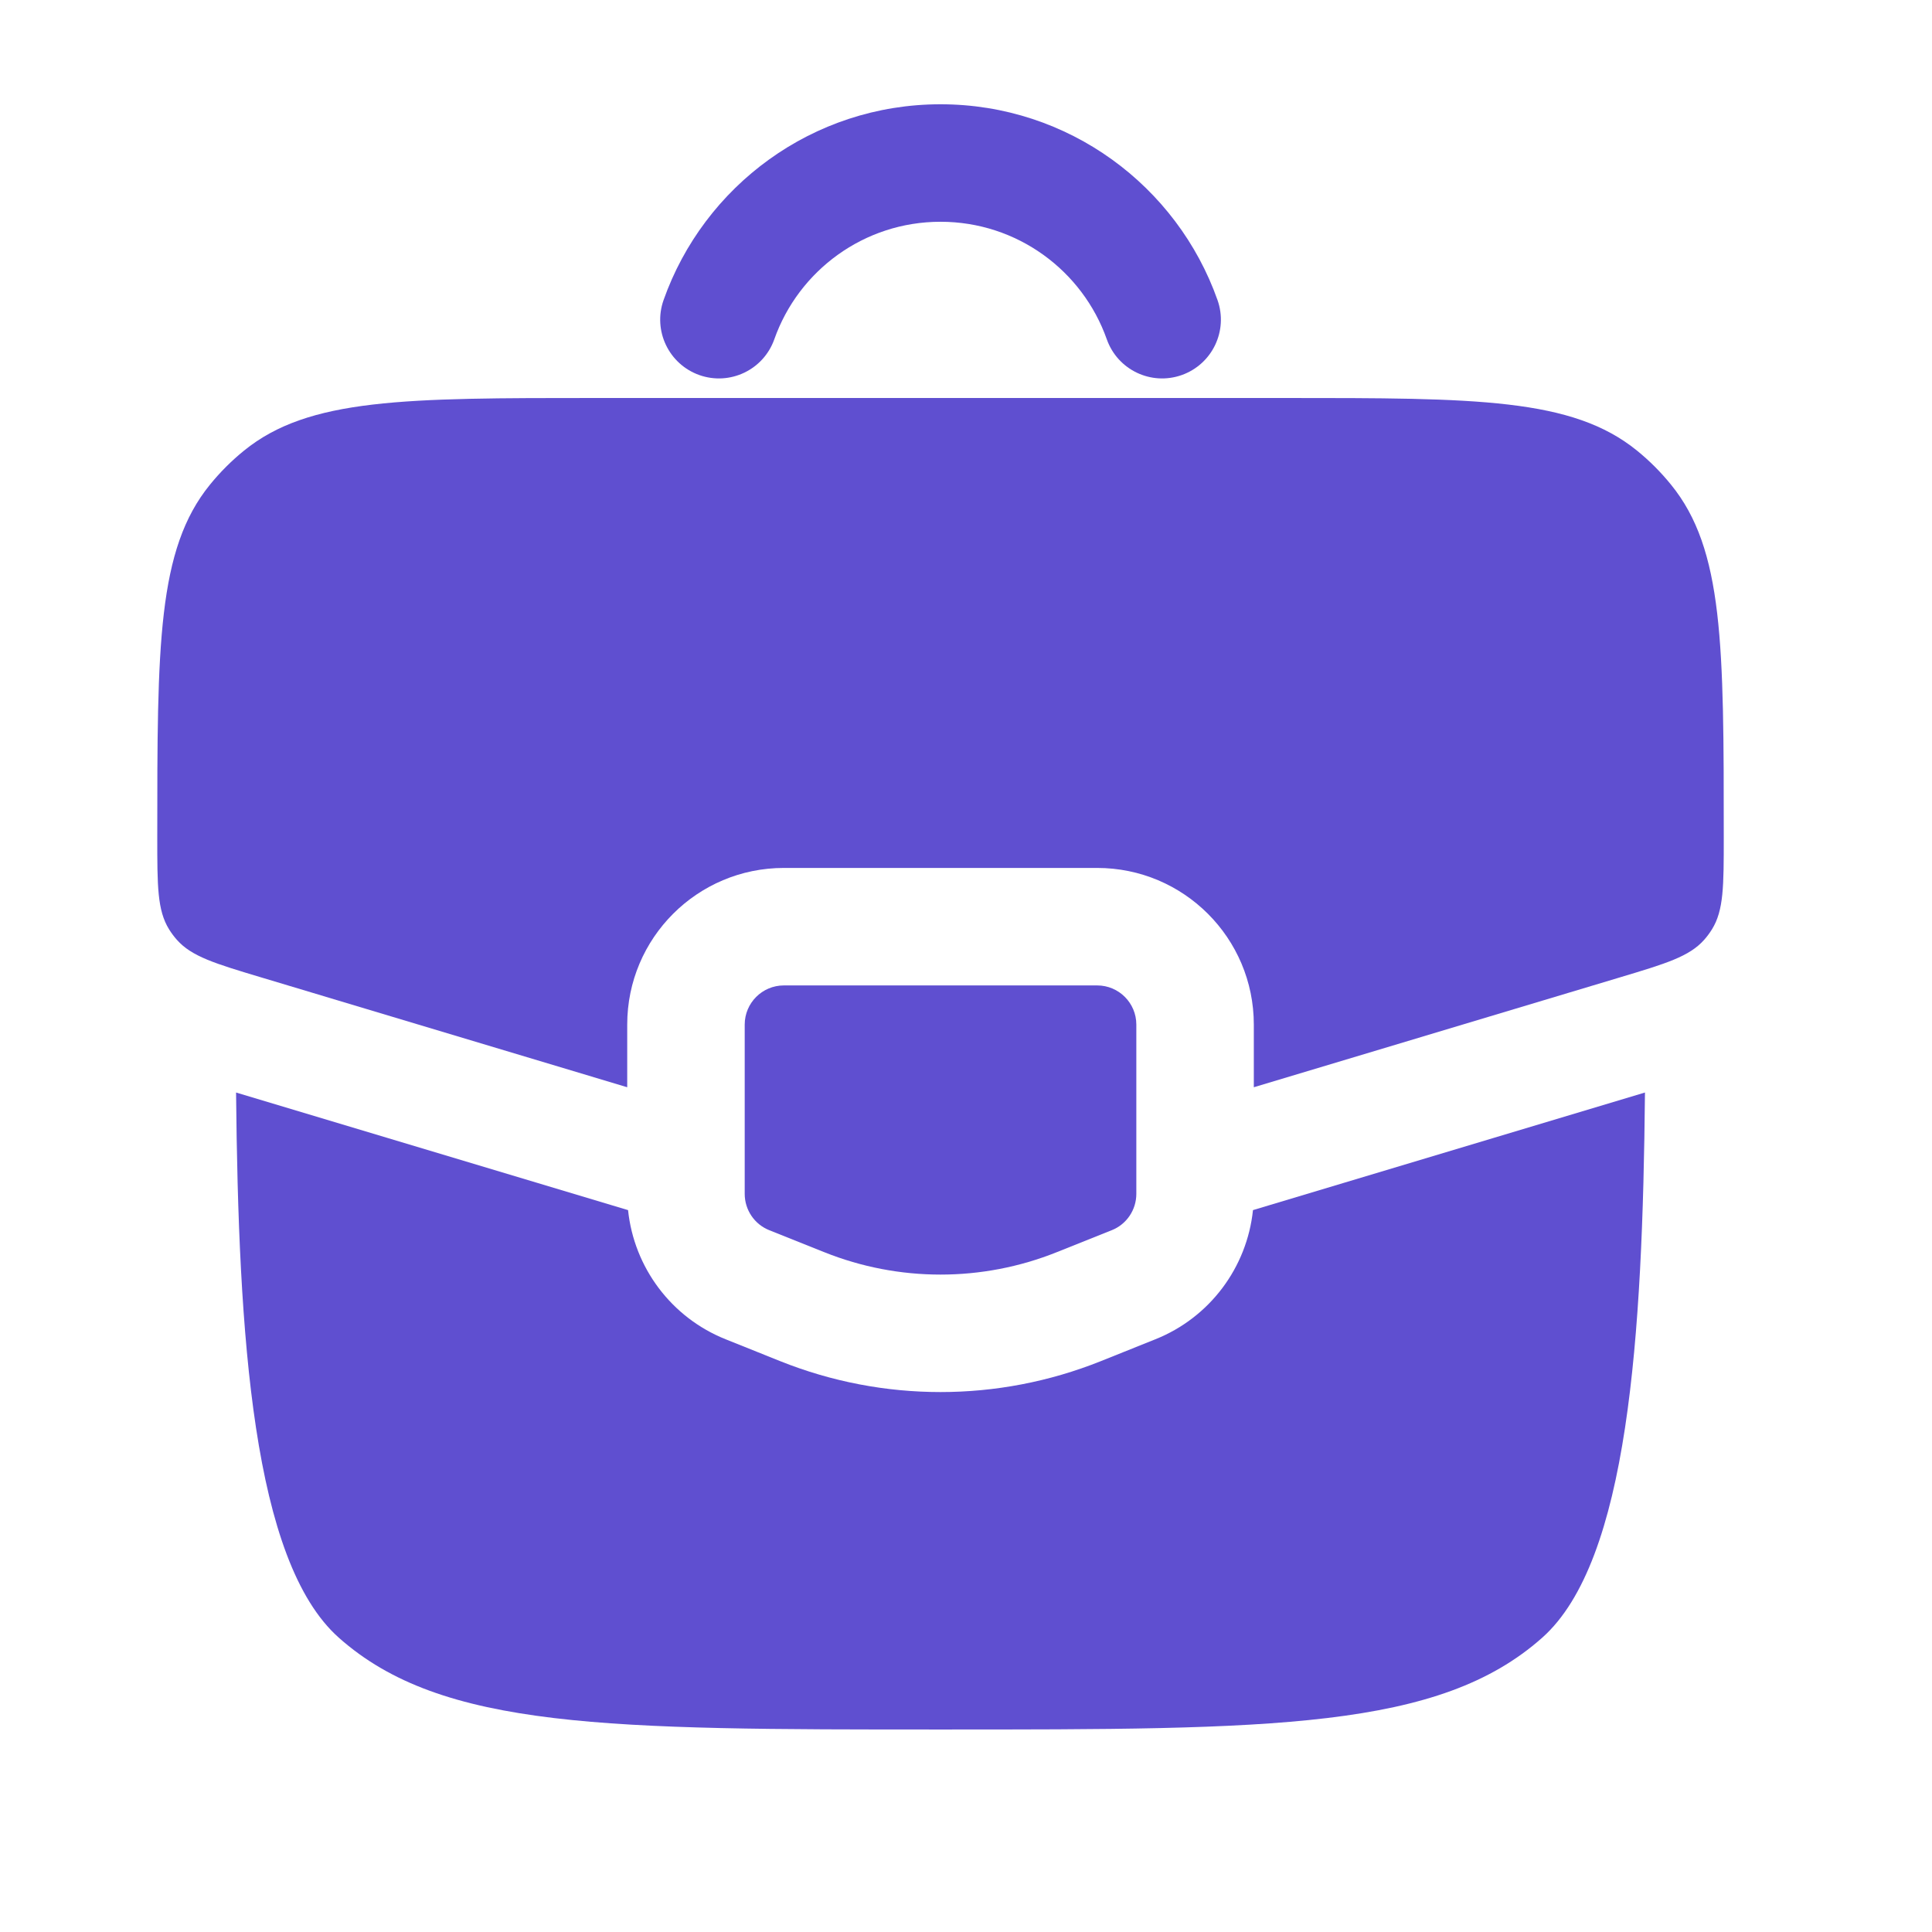
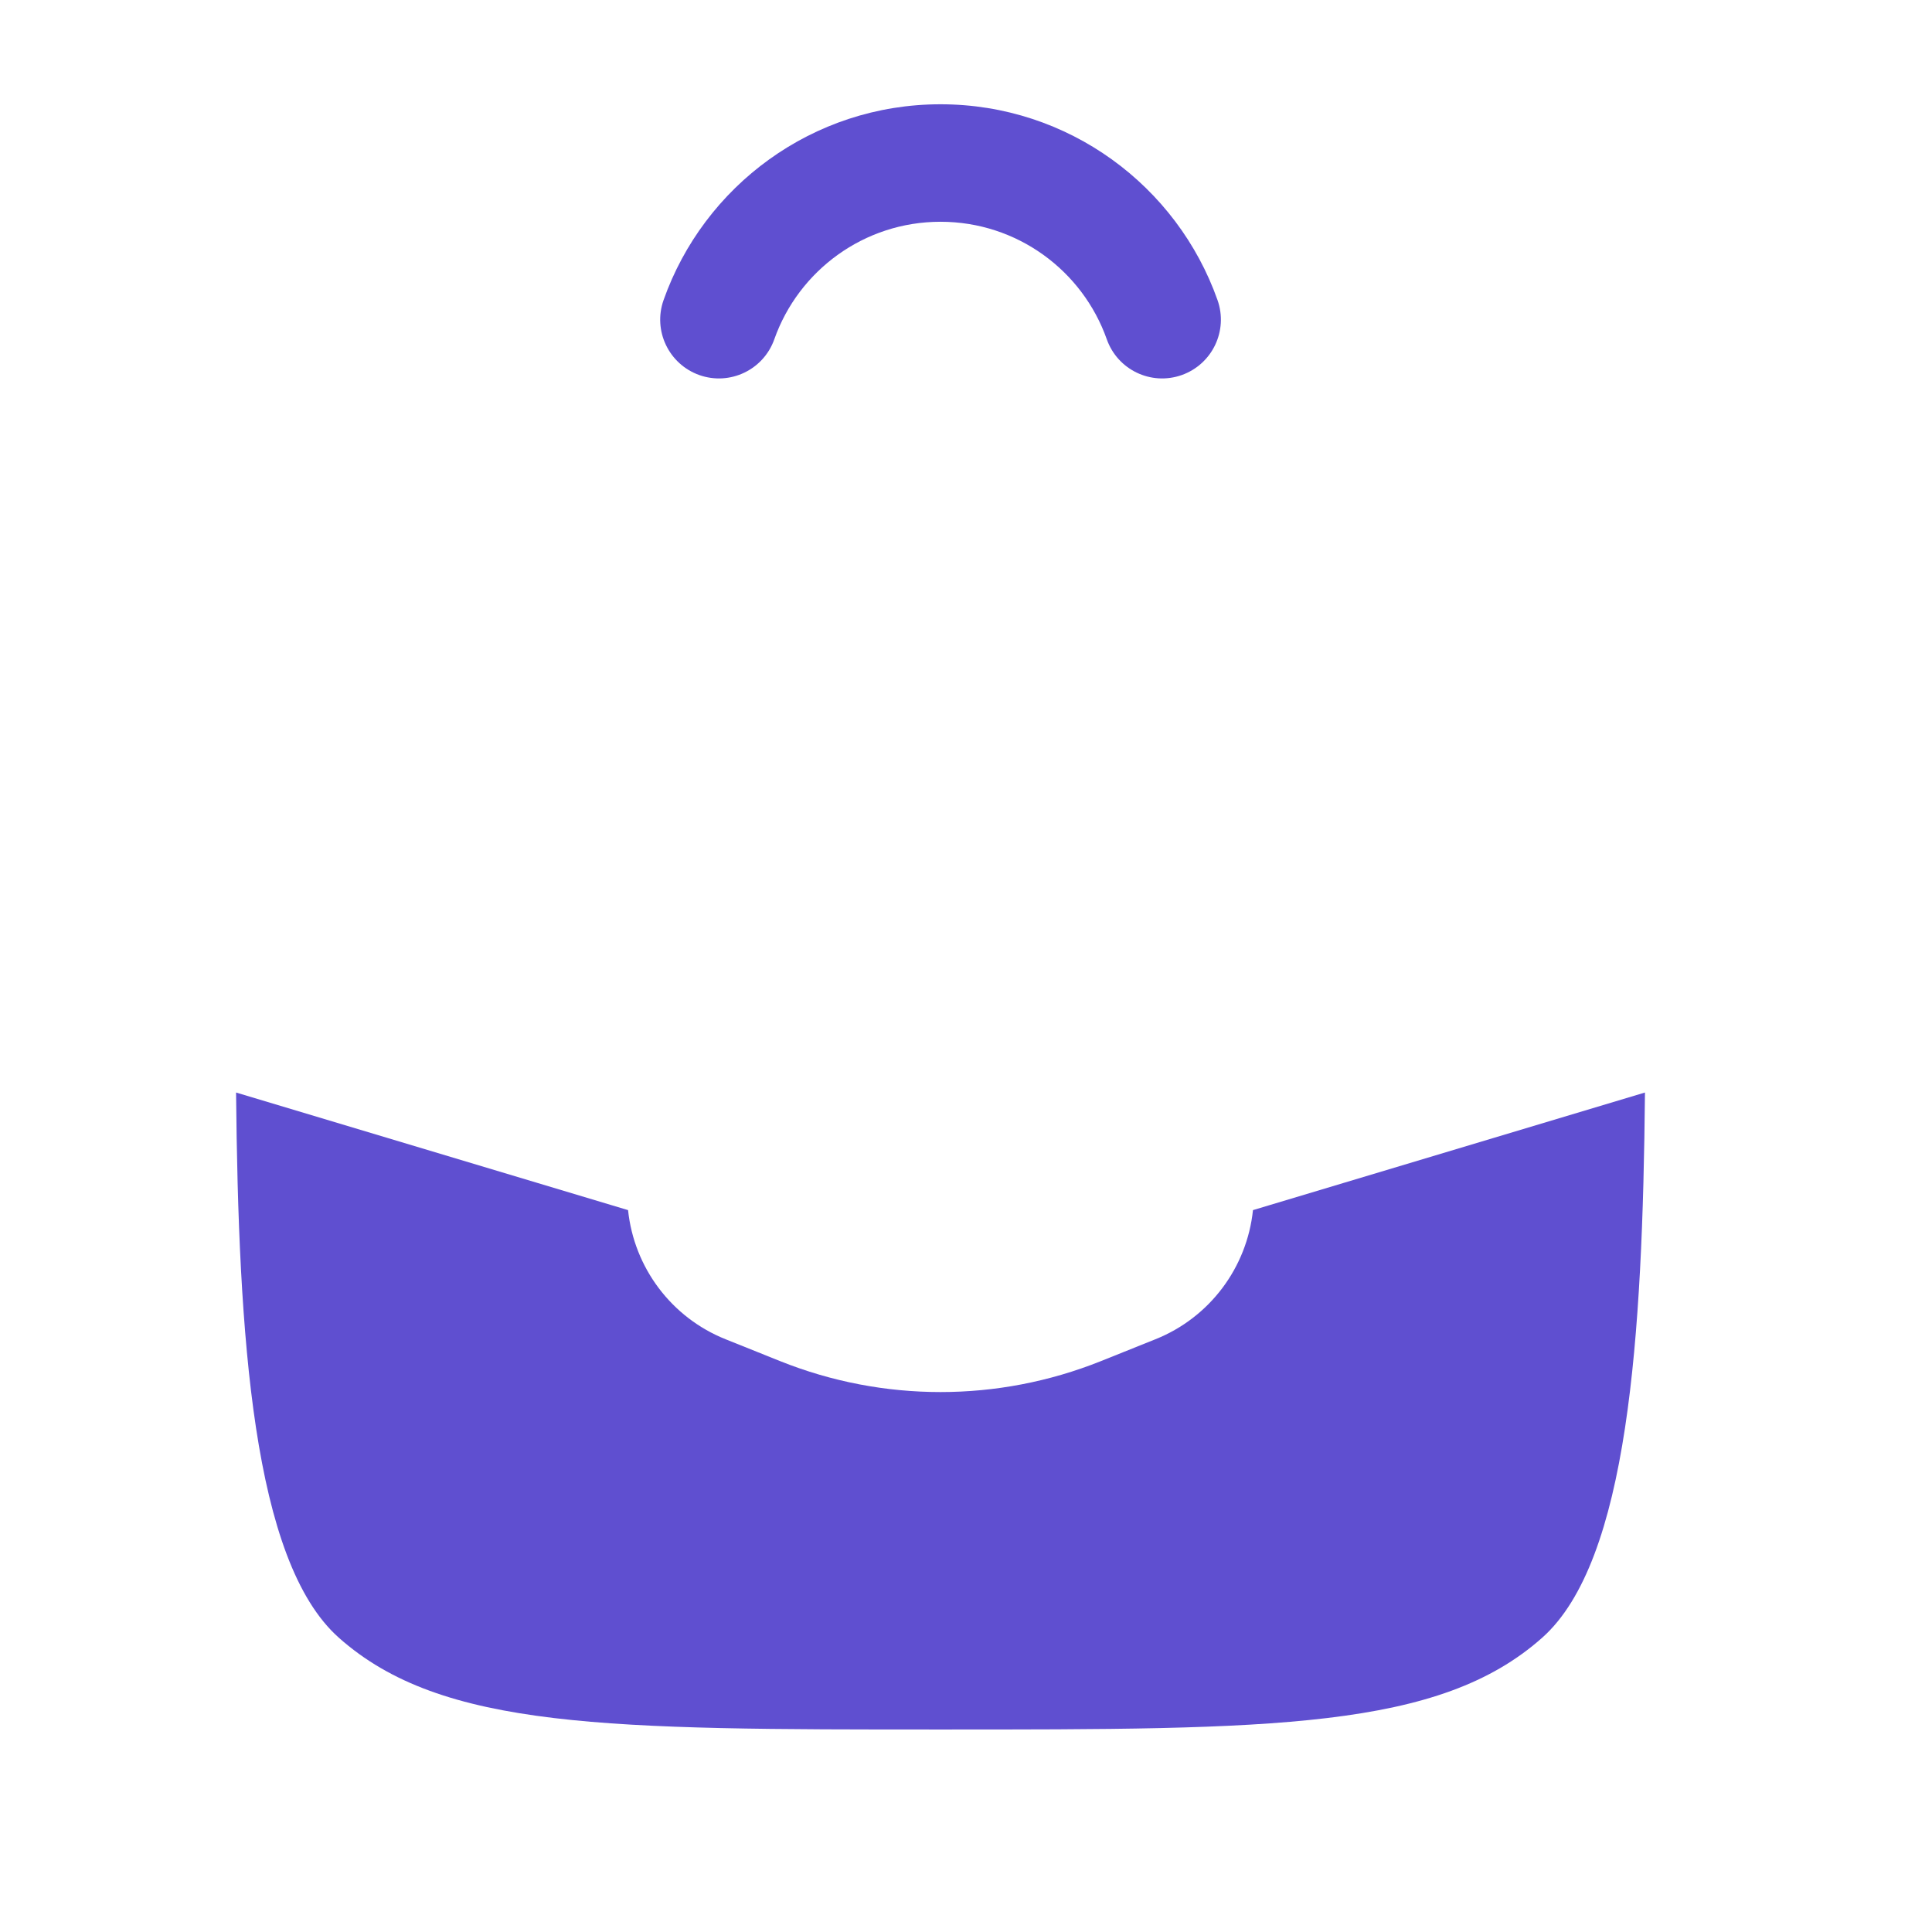
<svg xmlns="http://www.w3.org/2000/svg" width="37" height="37" viewBox="0 0 37 37" fill="none">
  <path fill-rule="evenodd" clip-rule="evenodd" d="M18.012 4.247C16.545 4.247 15.293 5.184 14.829 6.497C14.622 7.083 13.979 7.39 13.393 7.183C12.808 6.975 12.501 6.333 12.708 5.747C13.479 3.564 15.561 1.997 18.012 1.997C20.463 1.997 22.545 3.564 23.317 5.747C23.524 6.333 23.217 6.975 22.631 7.183C22.045 7.39 21.403 7.083 21.196 6.497C20.732 5.184 19.48 4.247 18.012 4.247Z" fill="#5F4FD0" />
-   <path d="M21.012 18.872H15.012C14.598 18.872 14.262 19.208 14.262 19.622V22.864C14.262 23.171 14.449 23.447 14.733 23.56L15.784 23.98C17.214 24.553 18.81 24.553 20.24 23.98L21.291 23.56C21.575 23.447 21.762 23.171 21.762 22.864V19.622C21.762 19.208 21.426 18.872 21.012 18.872Z" fill="#5F4FD0" />
  <path d="M12.028 23.175L4.521 20.923C4.566 25.595 4.839 29.898 6.489 31.364C8.466 33.122 11.648 33.122 18.012 33.122C24.376 33.122 27.558 33.122 29.535 31.364C31.185 29.898 31.458 25.595 31.503 20.923L23.996 23.175C23.881 24.275 23.168 25.233 22.126 25.649L21.076 26.07C19.109 26.856 16.915 26.856 14.948 26.07L13.898 25.649C12.856 25.233 12.143 24.275 12.028 23.175Z" fill="#5F4FD0" />
-   <path d="M11.425 7.622H24.599C28.274 7.622 30.111 7.622 31.352 8.631C31.591 8.825 31.808 9.043 32.002 9.282C33.012 10.522 33.012 12.36 33.012 16.035C33.012 16.968 33.012 17.434 32.786 17.798C32.742 17.869 32.692 17.936 32.637 17.998C32.353 18.319 31.907 18.453 31.013 18.721L24.012 20.822V19.622C24.012 17.965 22.669 16.622 21.012 16.622H15.012C13.355 16.622 12.012 17.965 12.012 19.622V20.822L5.011 18.721C4.117 18.453 3.671 18.319 3.387 17.998C3.332 17.936 3.282 17.869 3.238 17.798C3.012 17.434 3.012 16.968 3.012 16.035C3.012 12.36 3.012 10.522 4.021 9.282C4.215 9.043 4.433 8.825 4.672 8.631C5.913 7.622 7.75 7.622 11.425 7.622Z" fill="#5F4FD0" />
</svg>